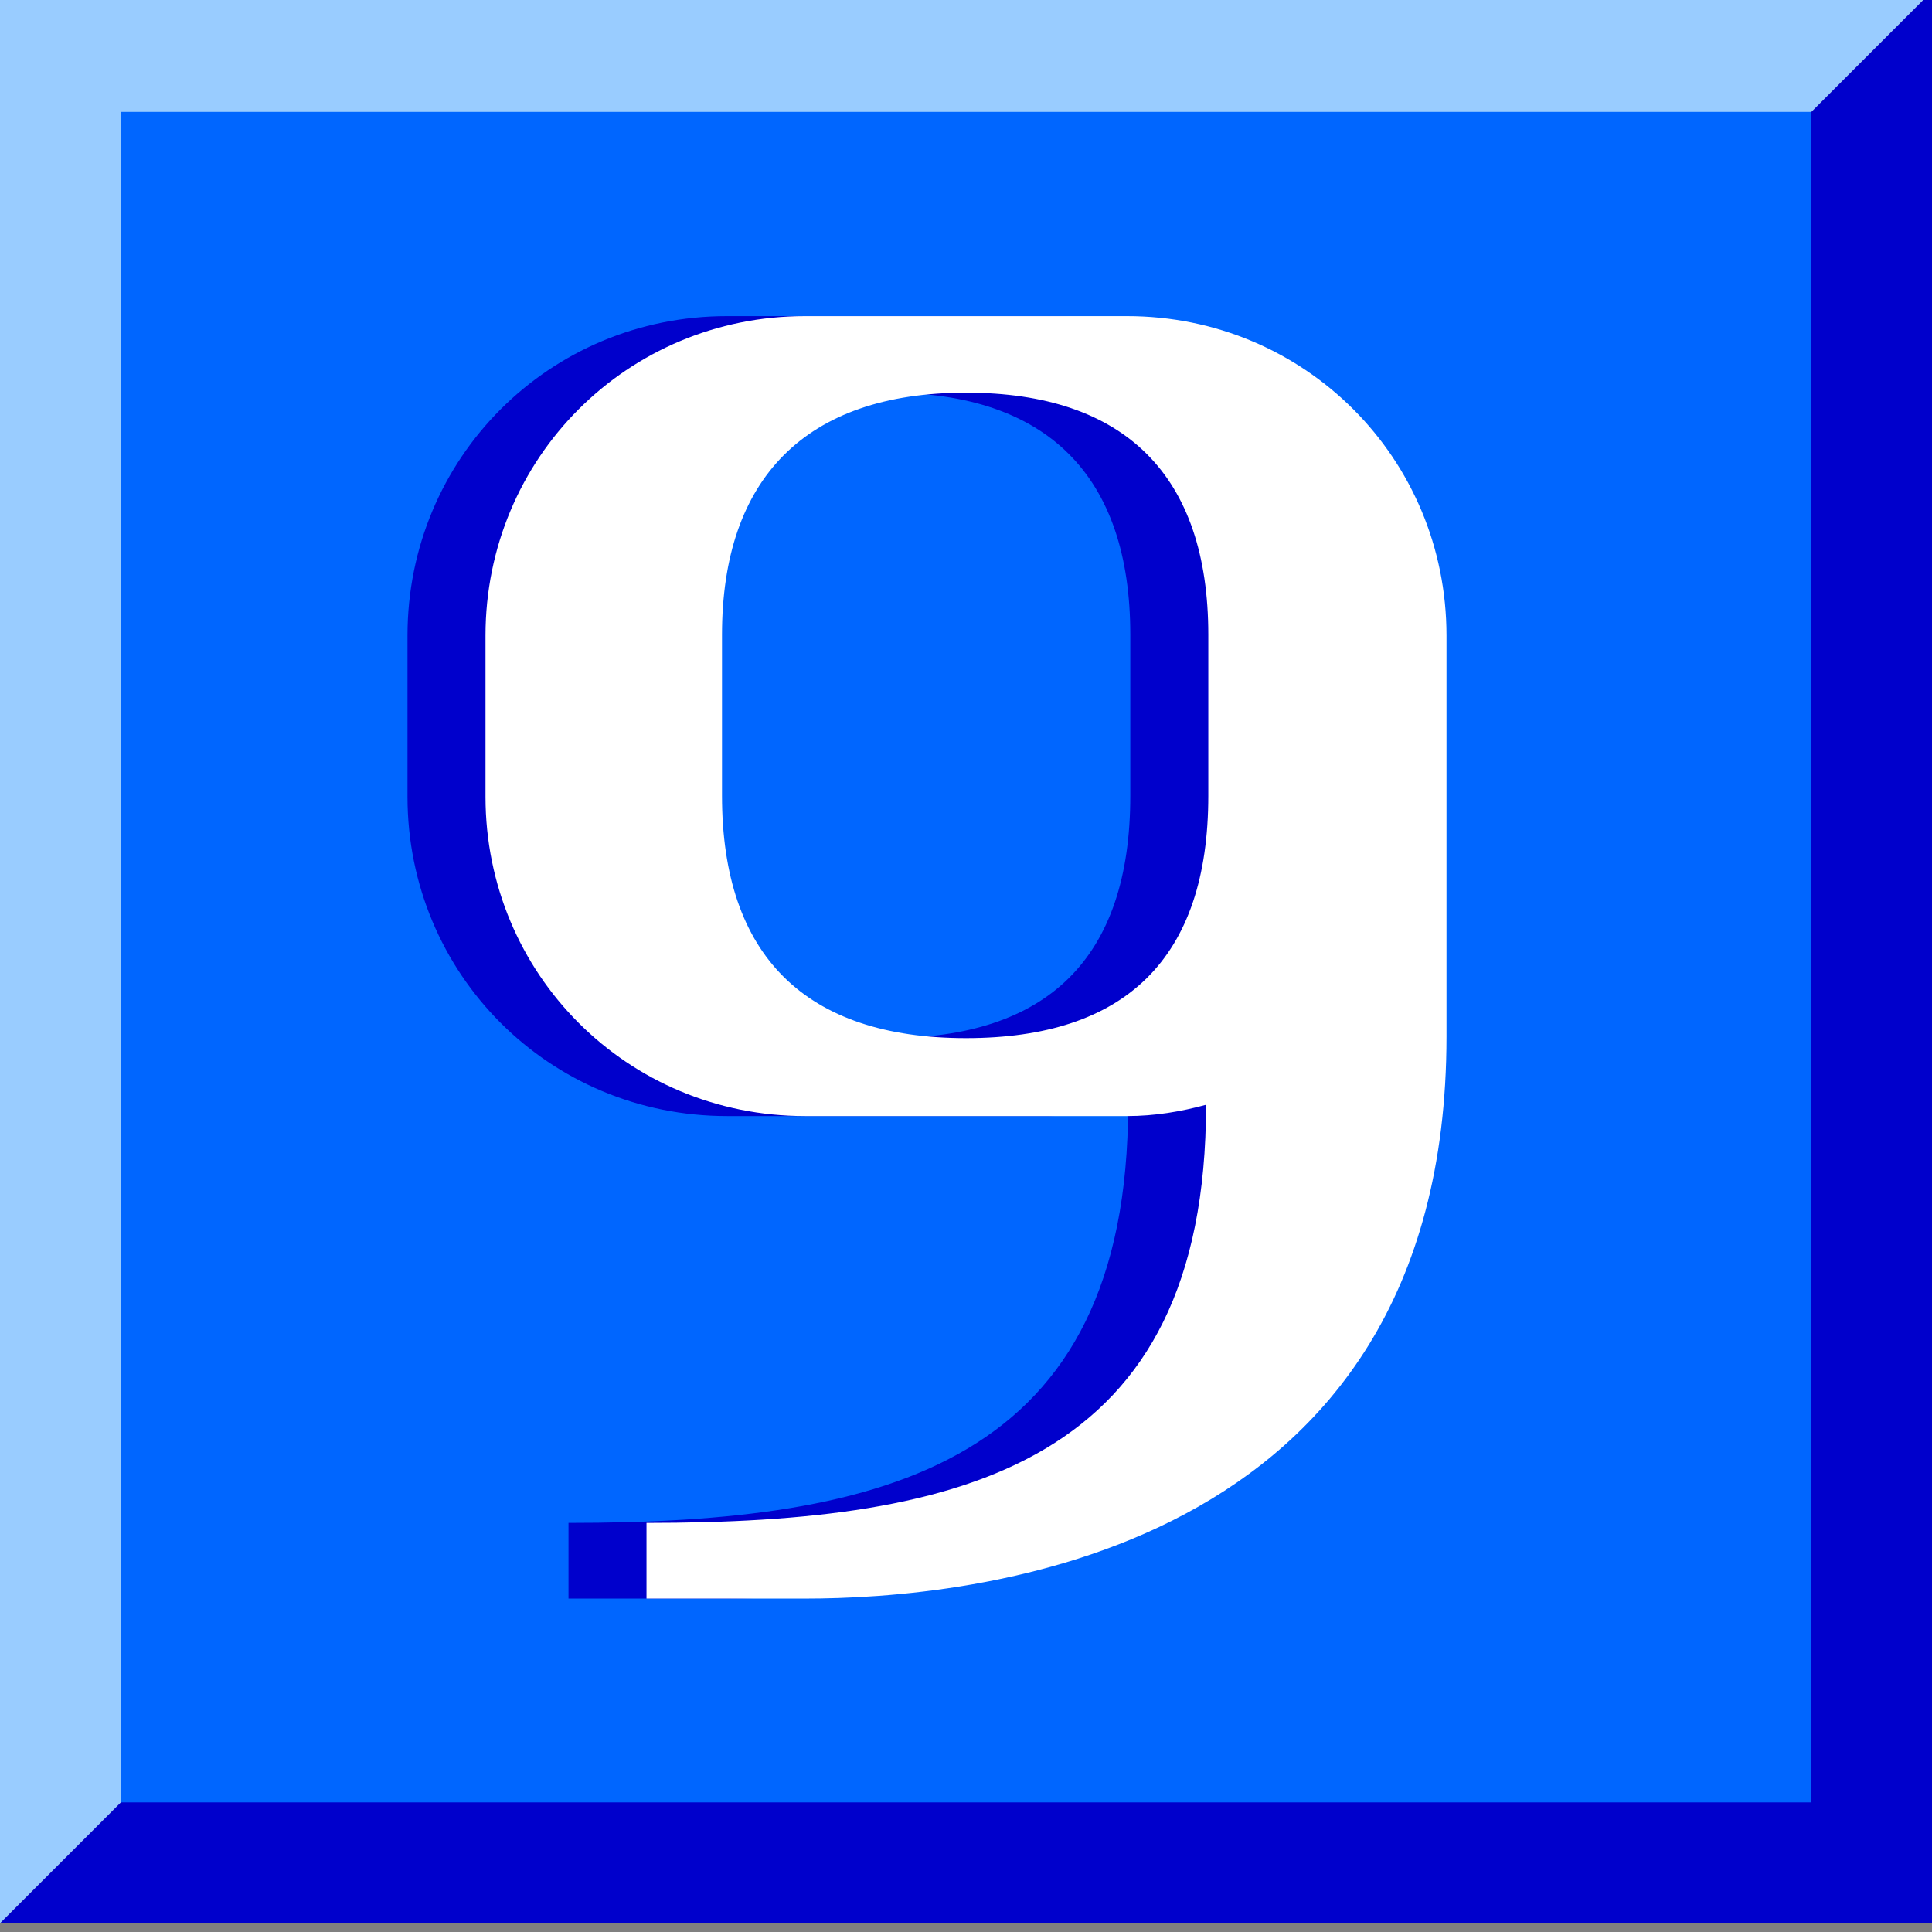
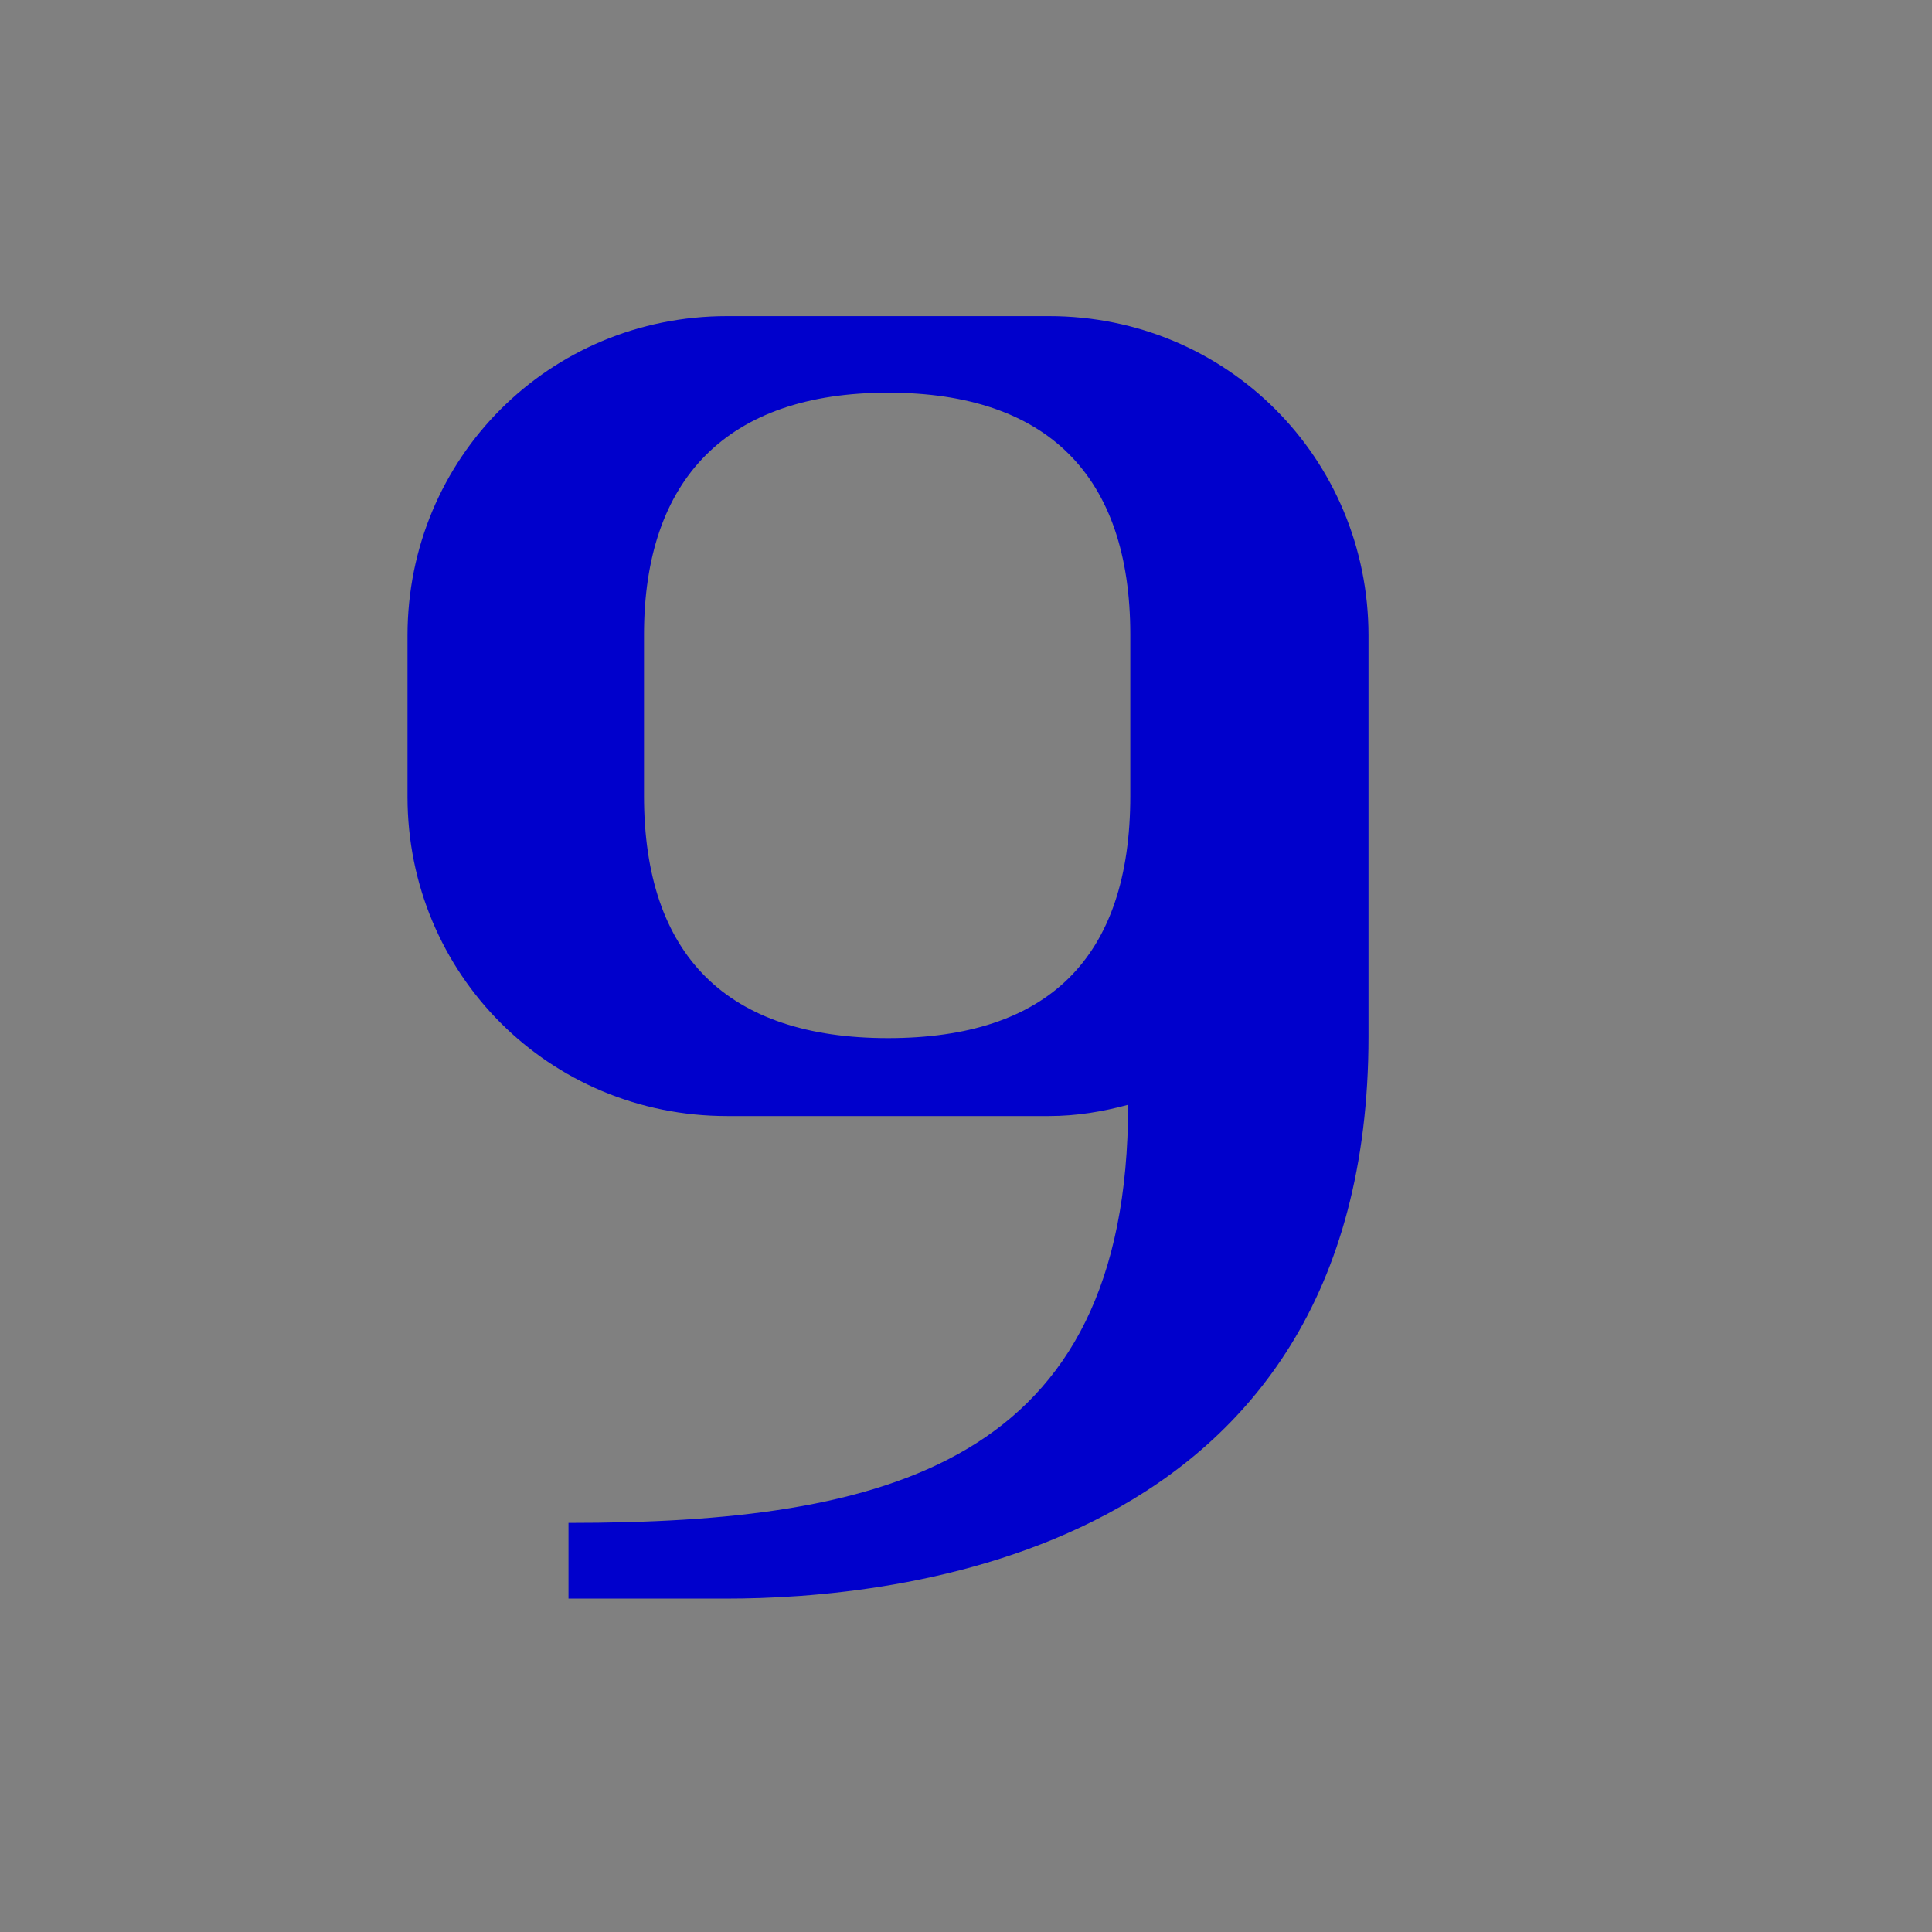
<svg xmlns="http://www.w3.org/2000/svg" width="24" height="24">
  <rect width="100%" height="100%" fill="#808080" stroke="none" />
  <g transform="translate(-288,-386)" id="KDDI_D_188">
    <g>
-       <path style="stroke:none; fill:#0000cc" d="M 288 409.89L 312 385.89L 312 409.89L 288 409.89" />
-       <path style="stroke:none; fill:#99ccff" d="M 312 385.89L 288 385.89L 288 409.89L 312 385.89z" />
-       <path style="stroke:none; fill:#0066ff" d="M 310.5 408.39L 289.5 408.39L 289.5 387.39L 310.5 387.39L 310.5 408.39z" />
      <path style="stroke:none; fill:#0000cc" d="M 297.031 399.864L 301.031 399.864C 301.375 399.864 301.699 399.809 302.014 399.724C 302.014 404.189 299.011 404.918 295.062 404.918L 295.062 405.858L 297.031 405.858C 299.01 405.858 305 405.376 305 398.876L 305 393.896C 305 391.69 303.236 389.927 301.031 389.927L 297.031 389.927C 294.825 389.927 293.062 391.69 293.062 393.896L 293.062 395.896C 293.062 398.101 294.825 399.864 297.031 399.864zM 296 393.885C 296 391.951 297.031 390.878 299.031 390.878C 301.01 390.878 302.041 391.909 302.041 393.885L 302.041 395.885C 302.041 397.909 301.01 398.896 299.031 398.896C 297.031 398.896 296 397.868 296 395.885L 296 393.885z" />
-       <path style="stroke:none; fill:#ffffff" d="M 298 399.864L 302 399.864C 302.344 399.864 302.668 399.809 302.982 399.724C 302.982 404.189 299.979 404.918 296.031 404.918L 296.031 405.858L 298 405.858C 299.978 405.858 305.969 405.376 305.969 398.876L 305.969 393.896C 305.969 391.69 304.205 389.927 302 389.927L 298 389.927C 295.794 389.927 294.031 391.69 294.031 393.896L 294.031 395.896C 294.031 398.101 295.794 399.864 298 399.864zM 296.969 393.885C 296.969 391.951 298 390.878 300 390.878C 301.978 390.878 303.01 391.909 303.01 393.885L 303.01 395.885C 303.01 397.909 301.978 398.896 300 398.896C 298 398.896 296.969 397.868 296.969 395.885L 296.969 393.885z" />
    </g>
  </g>
</svg>